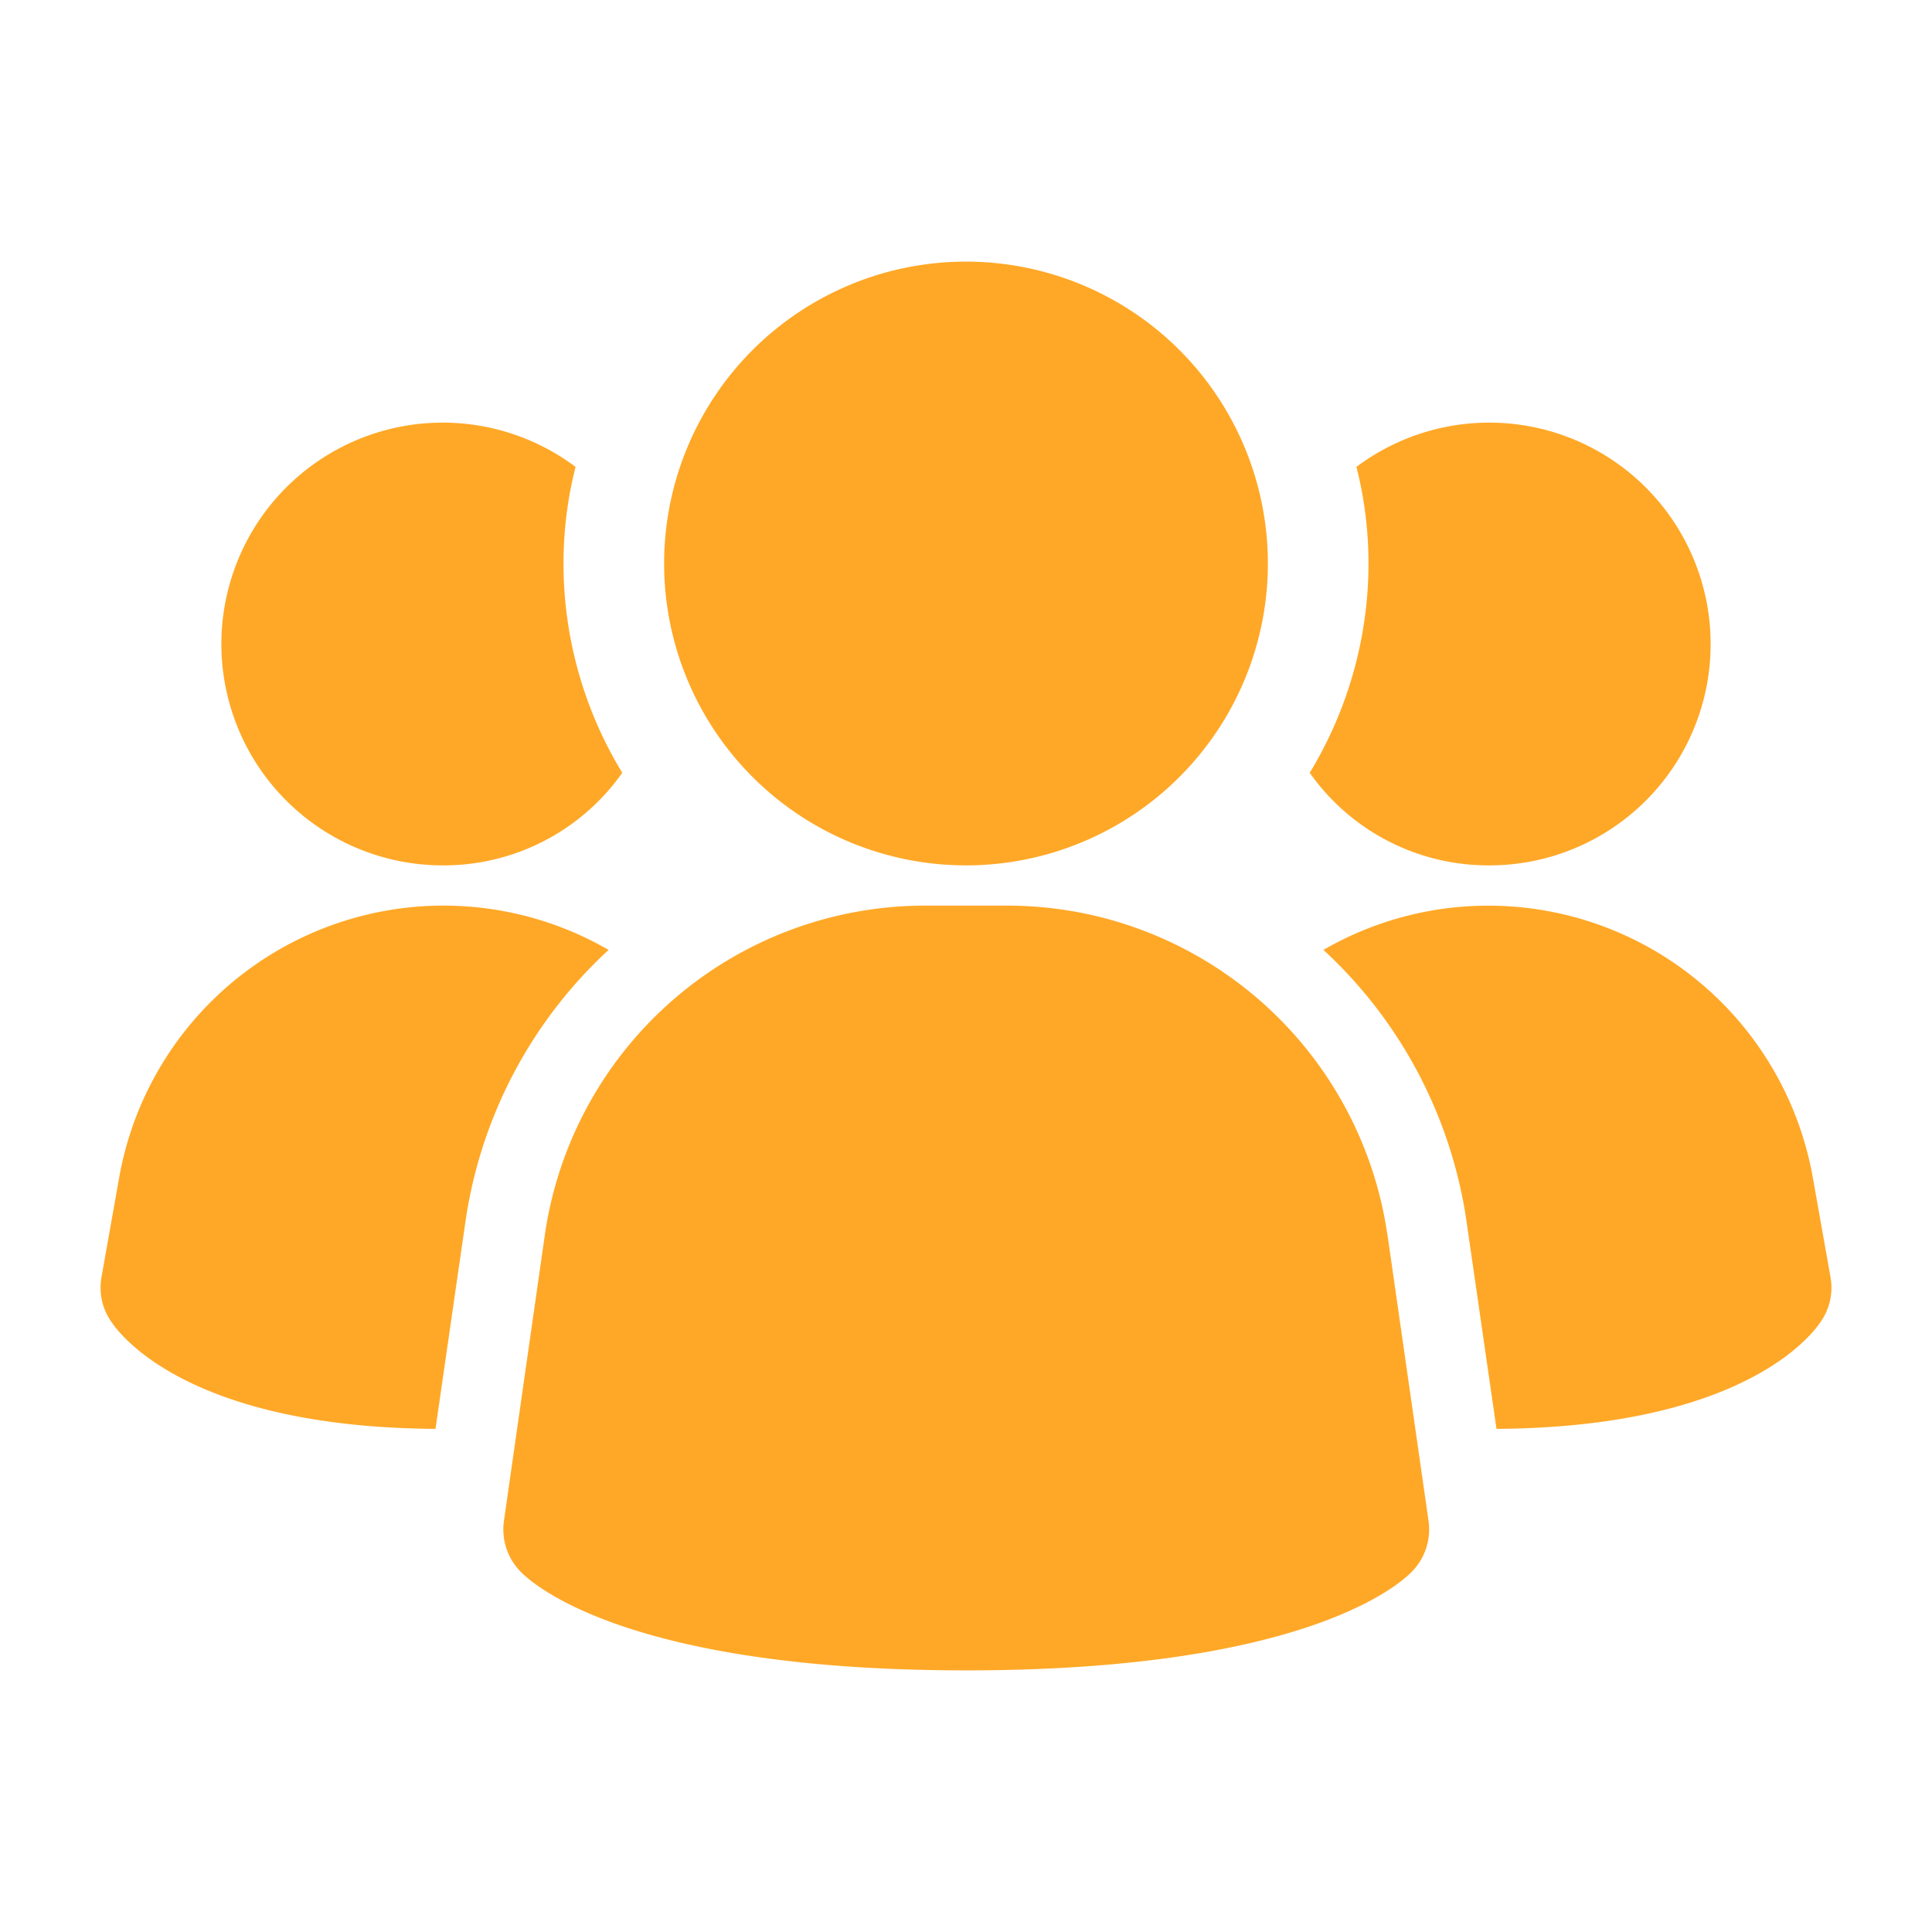
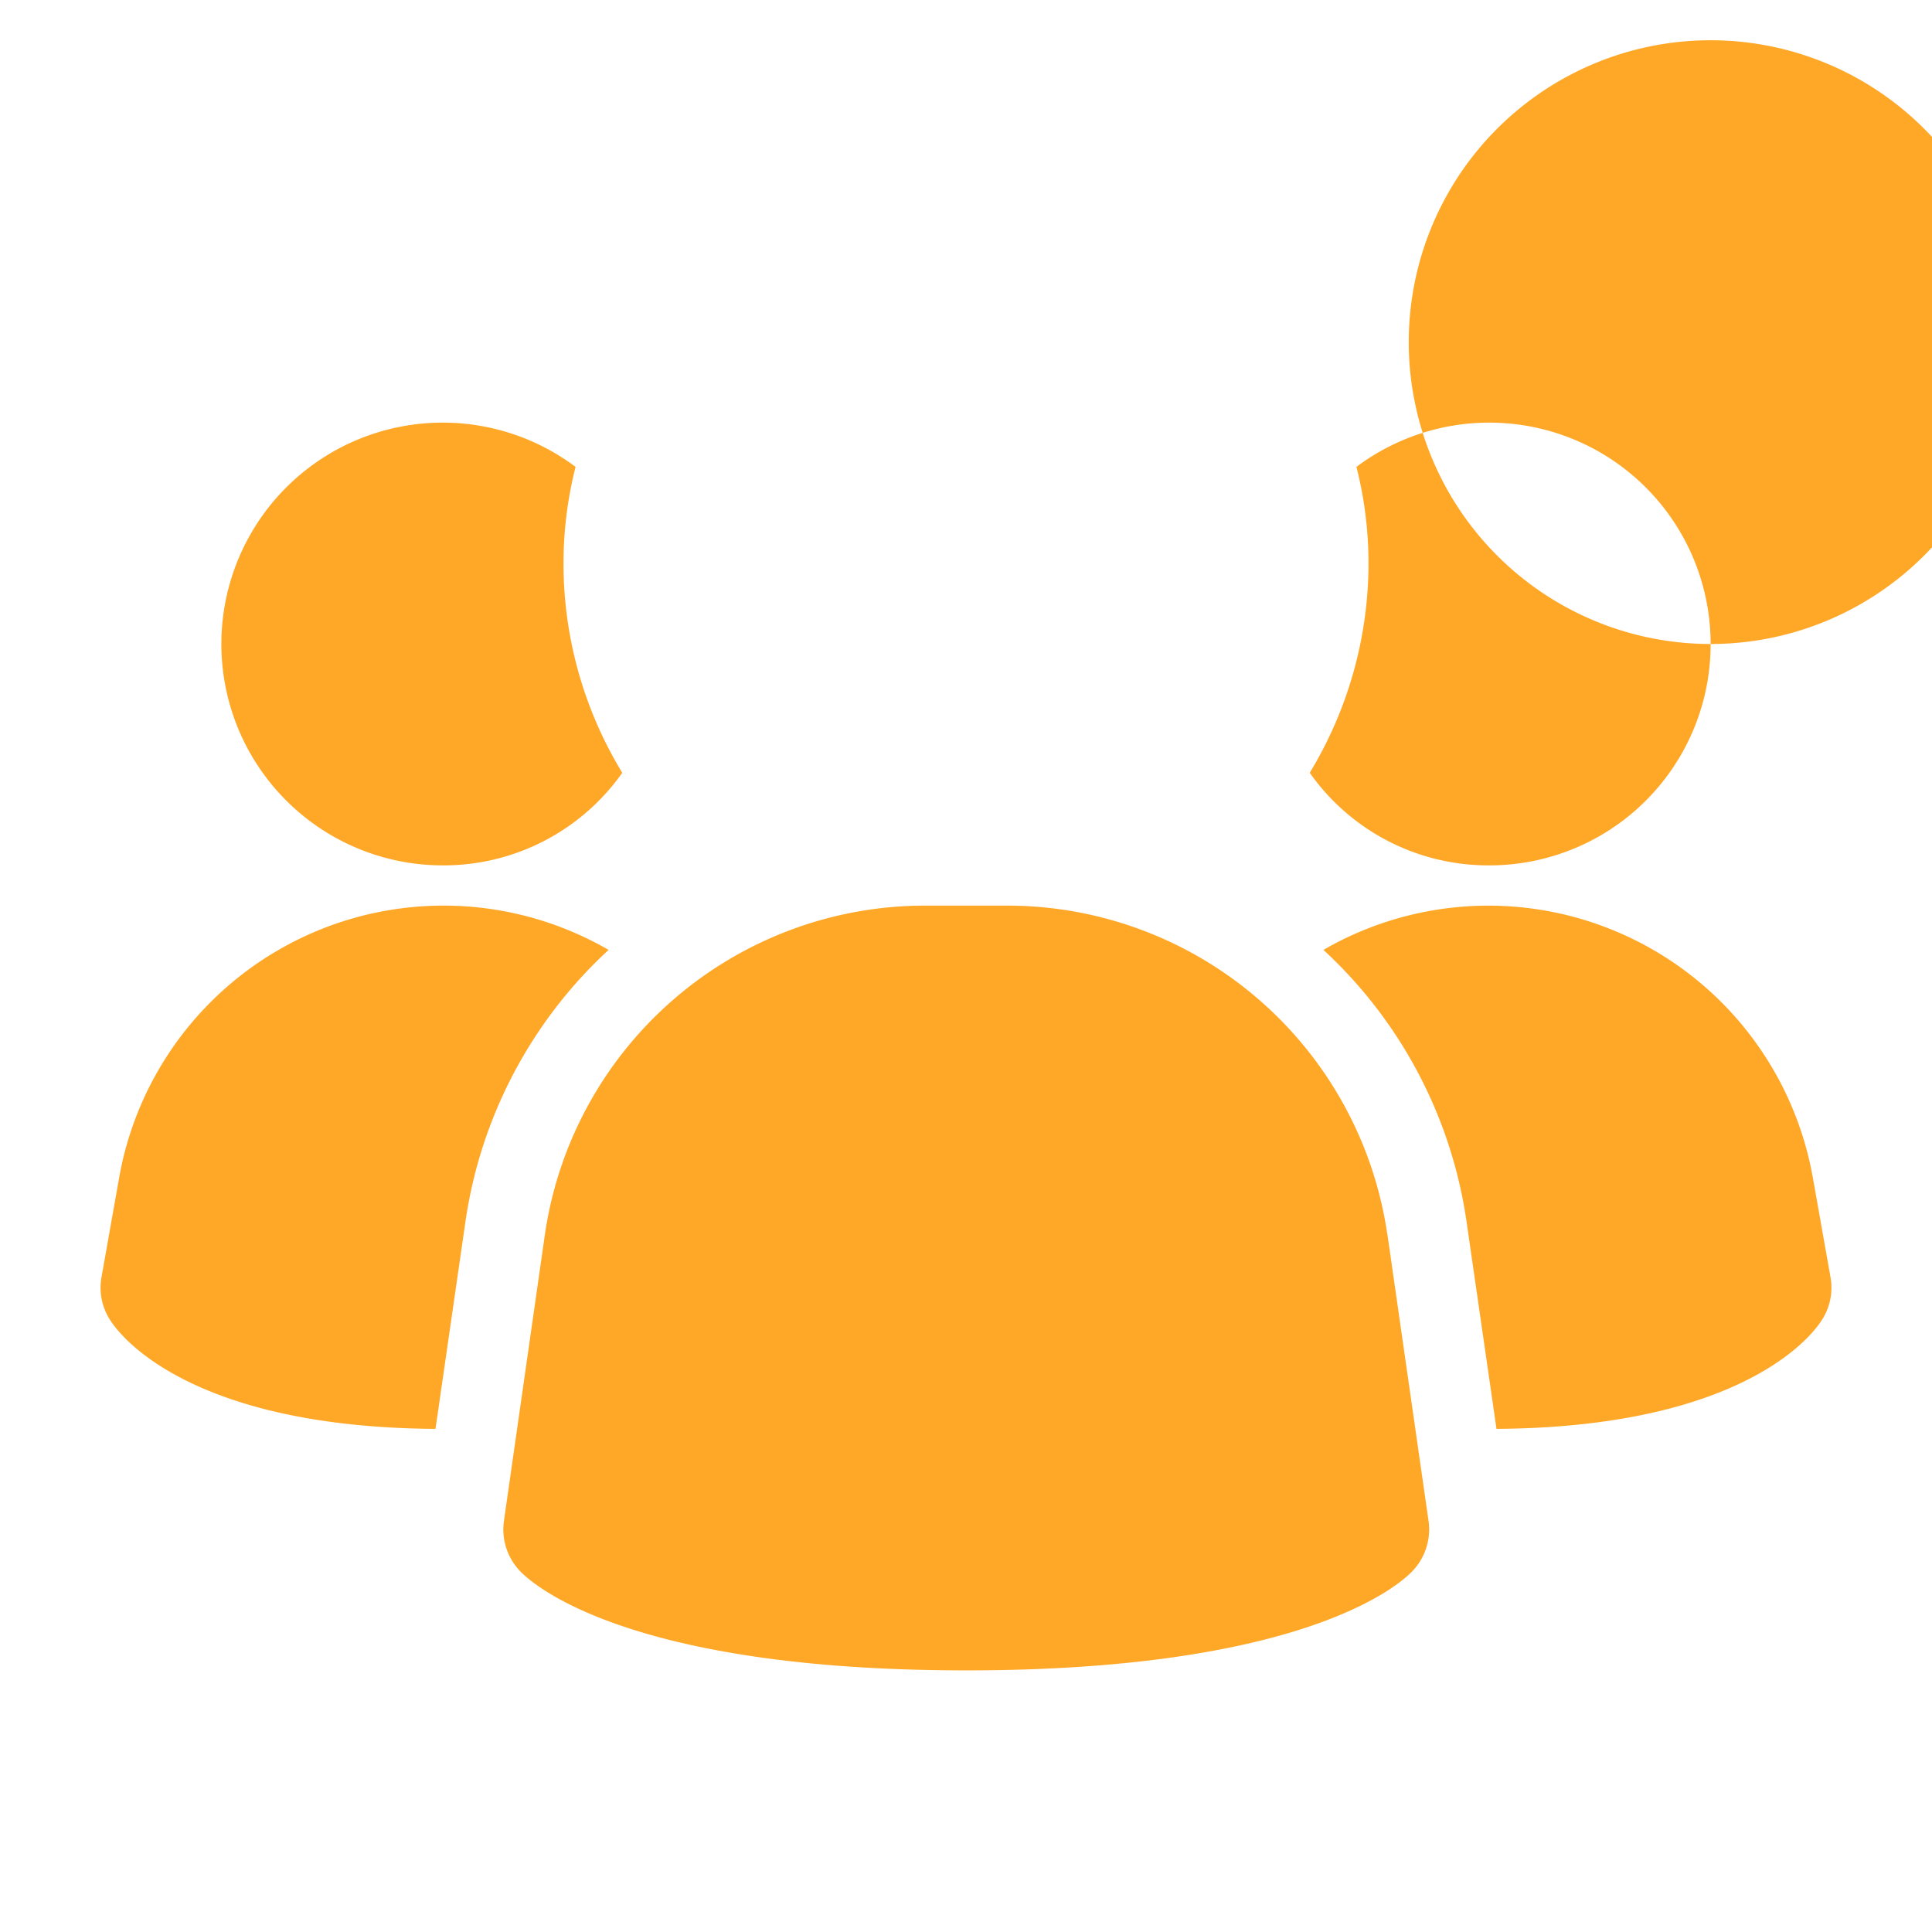
<svg xmlns="http://www.w3.org/2000/svg" width="24" height="24" viewBox="0 0 24 24" fill="none">
-   <path d="M17.233 15.328a4.773 4.773 0 0 0-4.7-4.078H11.47a4.773 4.773 0 0 0-4.7 4.078l-.51 3.566a.75.75 0 0 0 .213.636c.2.2 1.427 1.22 5.53 1.22s5.327-1.016 5.53-1.22a.75.75 0 0 0 .213-.636l-.512-3.566zM7.56 11.8a5.7 5.7 0 0 0-1.78 3.39l-.37 2.56c-2.97-.02-3.87-1.1-4.02-1.32a.738.738 0 0 1-.13-.56l.22-1.24a4.093 4.093 0 0 1 6.08-2.83zM22.74 15.87a.739.739 0 0 1-.13.56c-.15.22-1.05 1.3-4.02 1.32l-.37-2.56a5.7 5.7 0 0 0-1.78-3.39 4.094 4.094 0 0 1 6.08 2.83l.22 1.24zM7.73 9.6a2.714 2.714 0 0 1-2.23 1.15A2.75 2.75 0 1 1 7.15 5.8C7.05 6.192 7 6.595 7 7c0 .917.253 1.816.73 2.6zM21.25 8a2.747 2.747 0 0 1-2.75 2.75 2.714 2.714 0 0 1-2.23-1.15c.476-.784.729-1.683.73-2.6 0-.405-.05-.808-.15-1.2a2.75 2.75 0 0 1 4.4 2.2zM12 10.75a3.75 3.75 0 1 0 0-7.5 3.75 3.75 0 0 0 0 7.5z" fill="#FFA827" />
+   <path d="M17.233 15.328a4.773 4.773 0 0 0-4.7-4.078H11.47a4.773 4.773 0 0 0-4.7 4.078l-.51 3.566a.75.75 0 0 0 .213.636c.2.2 1.427 1.22 5.53 1.22s5.327-1.016 5.53-1.22a.75.75 0 0 0 .213-.636l-.512-3.566zM7.56 11.8a5.7 5.7 0 0 0-1.78 3.39l-.37 2.56c-2.97-.02-3.87-1.1-4.02-1.32a.738.738 0 0 1-.13-.56l.22-1.24a4.093 4.093 0 0 1 6.08-2.83zM22.74 15.87a.739.739 0 0 1-.13.56c-.15.22-1.05 1.3-4.02 1.32l-.37-2.56a5.7 5.7 0 0 0-1.78-3.39 4.094 4.094 0 0 1 6.08 2.83l.22 1.24zM7.73 9.6a2.714 2.714 0 0 1-2.23 1.15A2.75 2.75 0 1 1 7.15 5.8C7.05 6.192 7 6.595 7 7c0 .917.253 1.816.73 2.6zM21.25 8a2.747 2.747 0 0 1-2.75 2.75 2.714 2.714 0 0 1-2.23-1.15c.476-.784.729-1.683.73-2.6 0-.405-.05-.808-.15-1.2a2.75 2.75 0 0 1 4.4 2.2za3.75 3.75 0 1 0 0-7.5 3.75 3.75 0 0 0 0 7.5z" fill="#FFA827" />
</svg>